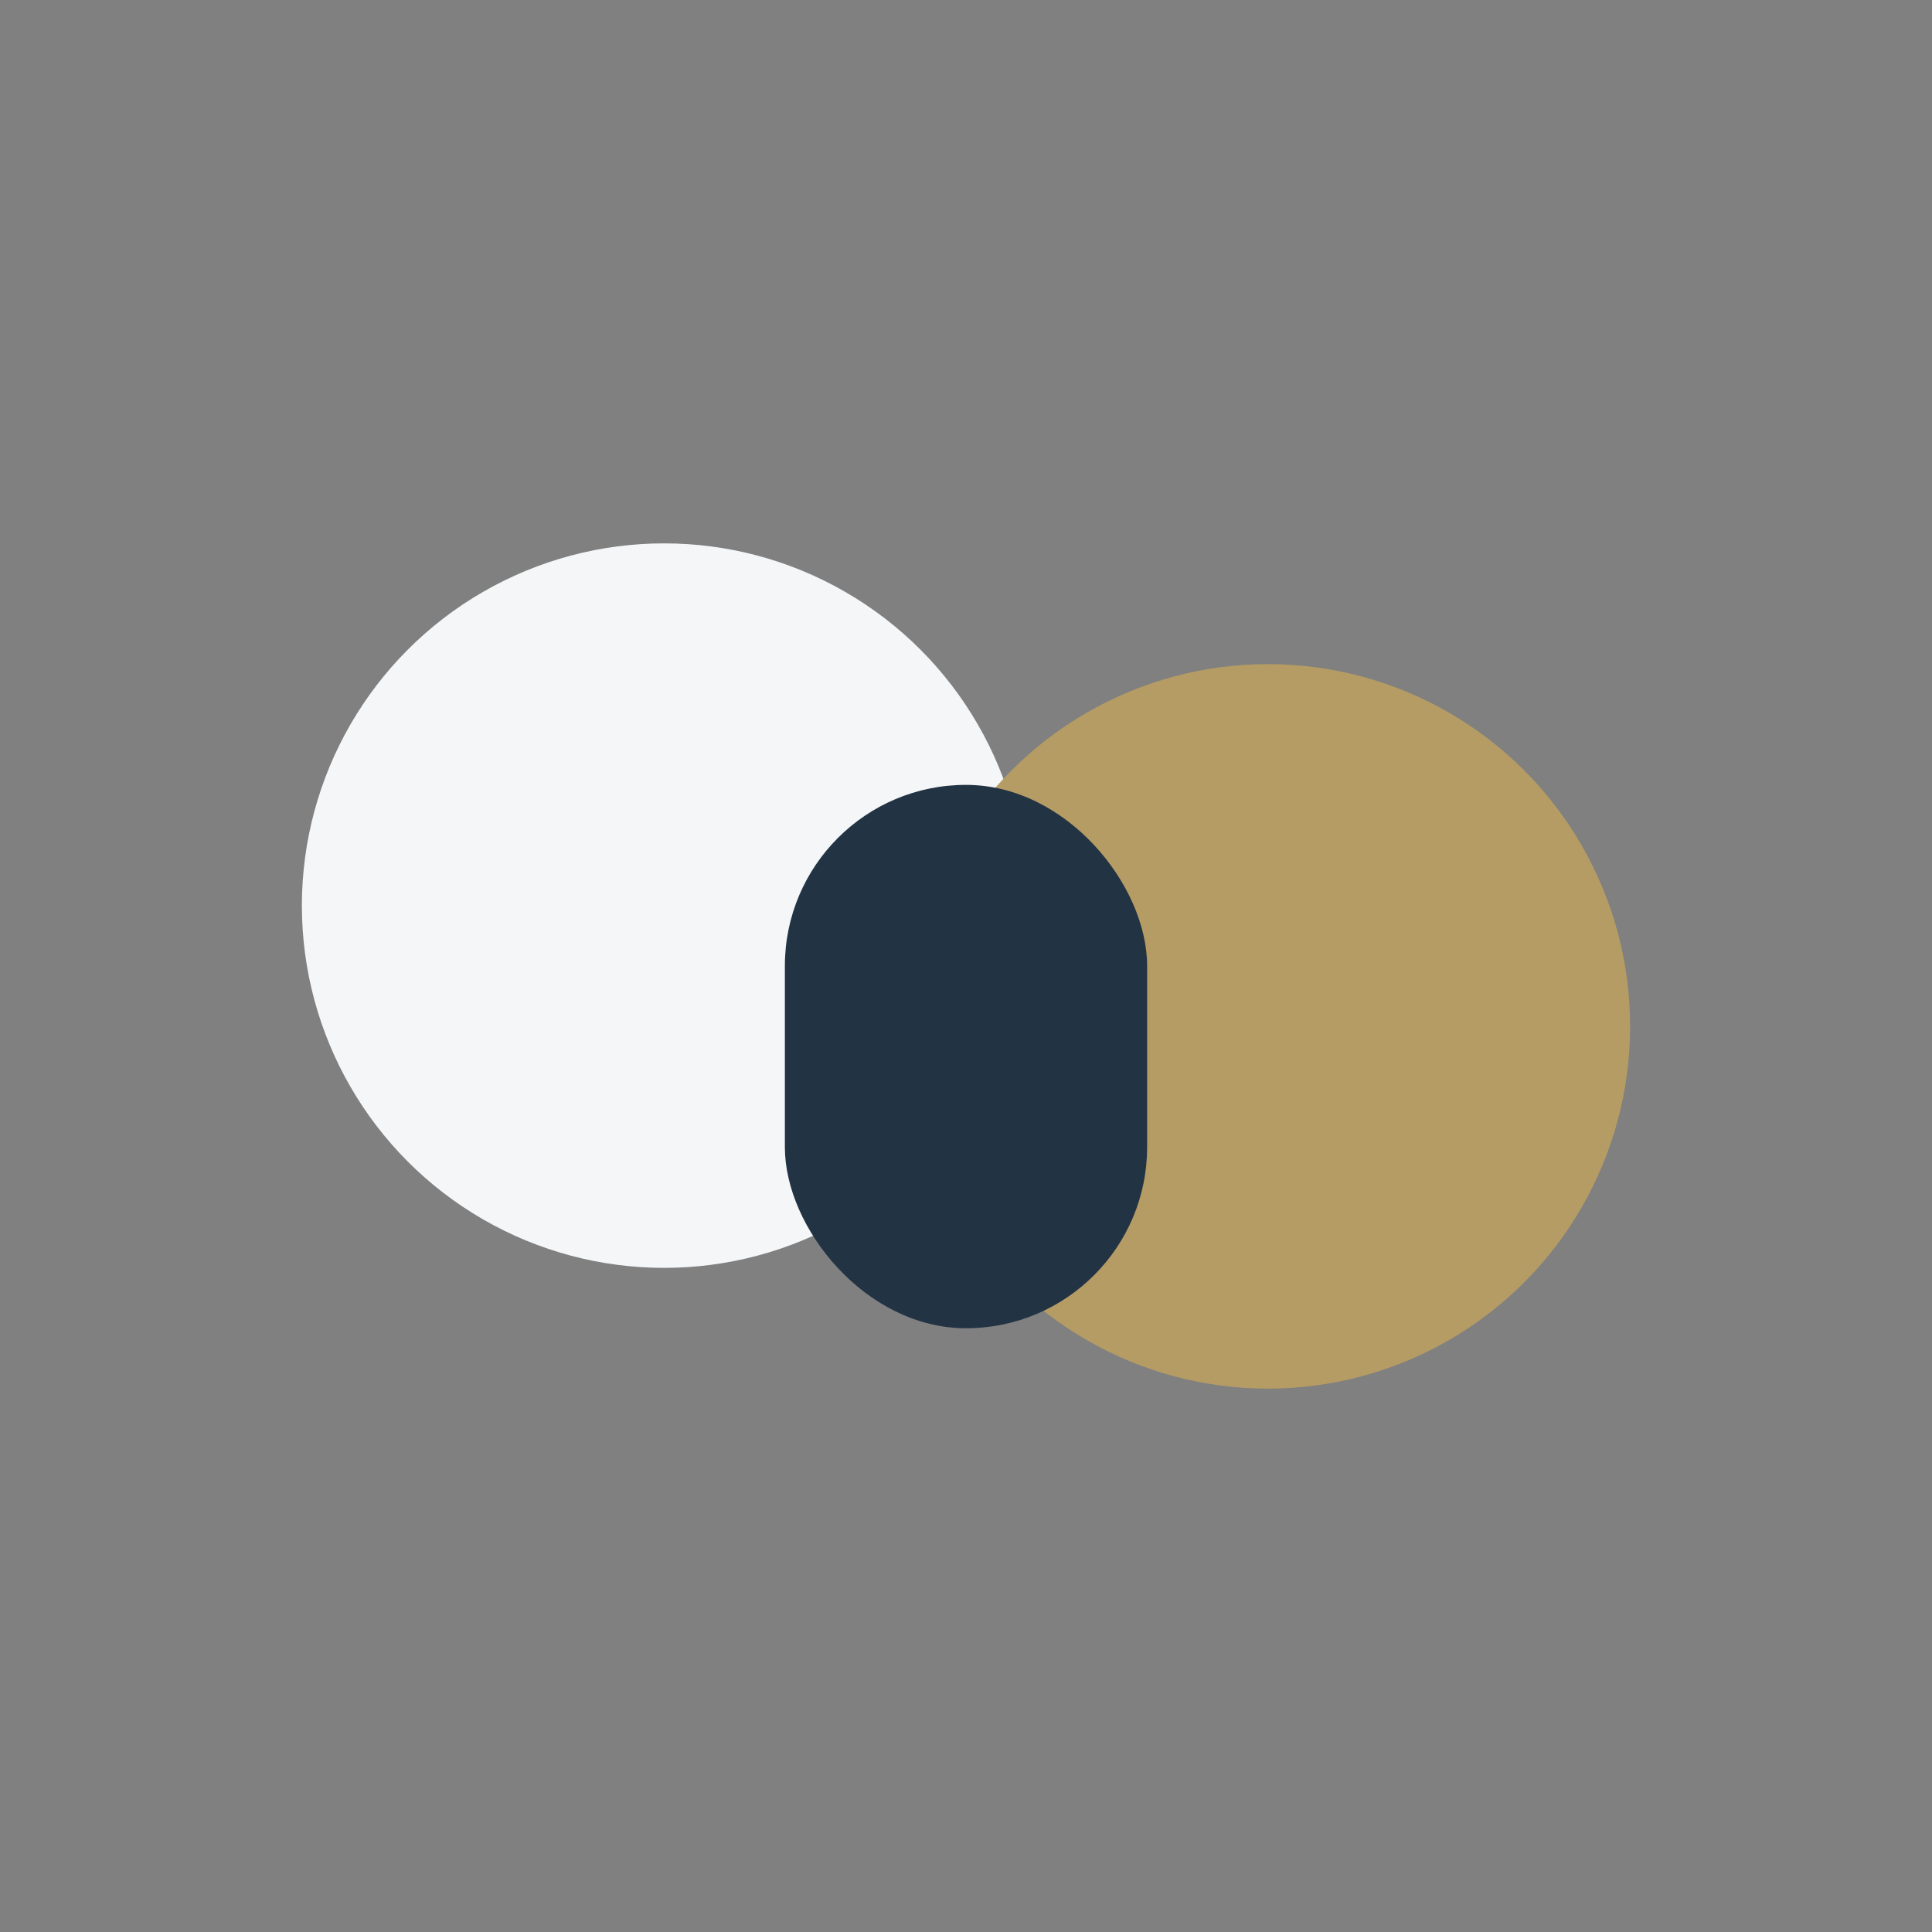
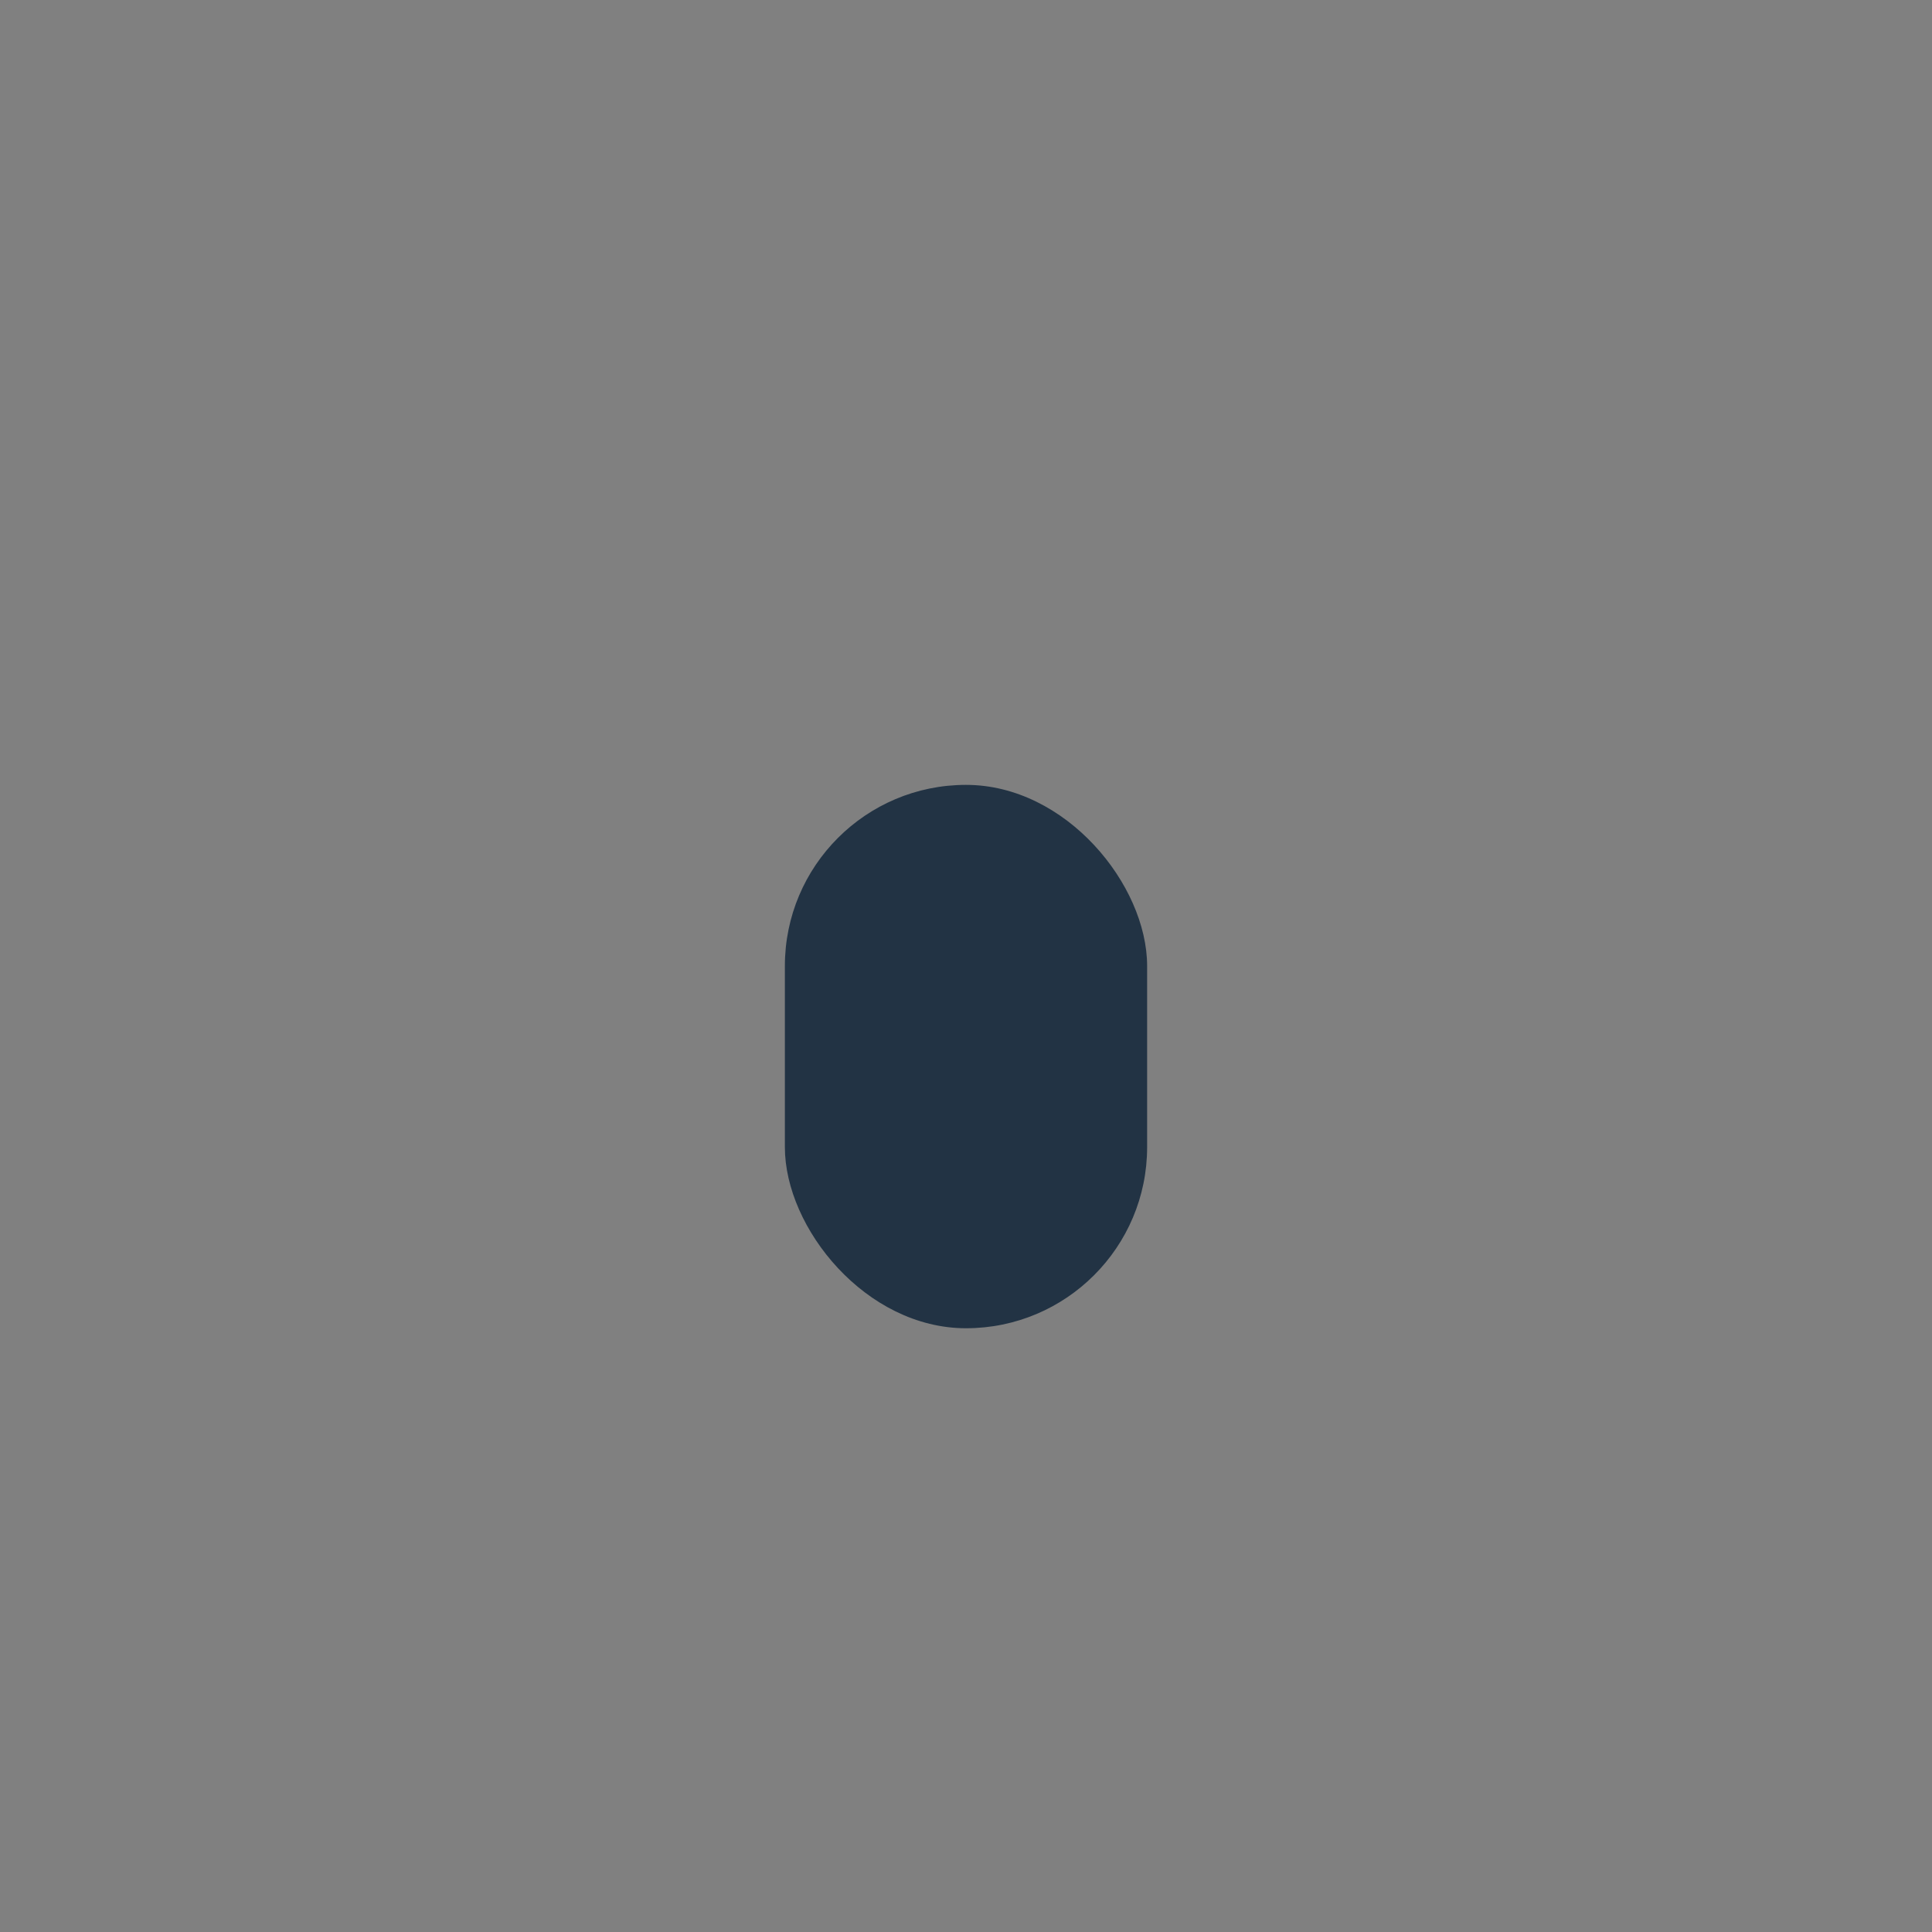
<svg xmlns="http://www.w3.org/2000/svg" width="32" height="32" viewBox="0 0 32 32">
  <rect x="0" y="0" width="32" height="32" fill="#808080" stroke="none" />
-   <circle cx="11" cy="15" r="6" fill="#F4F6F8" />
-   <circle cx="21" cy="17" r="6" fill="#B59C64" />
  <rect x="13" y="13" width="6" height="9" rx="3" fill="#223344" />
</svg>